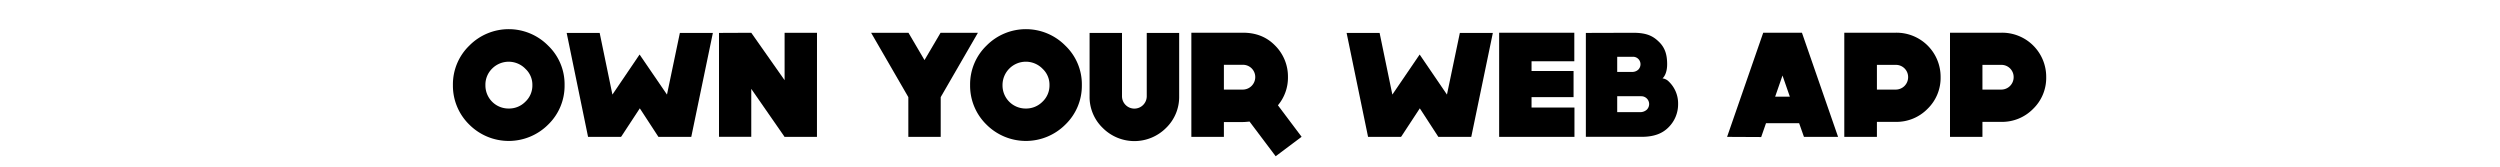
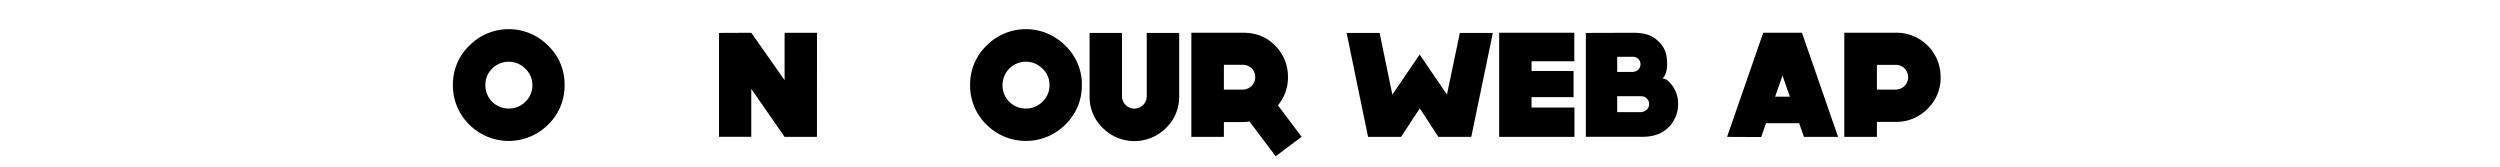
<svg xmlns="http://www.w3.org/2000/svg" id="Layer_1" data-name="Layer 1" viewBox="0 0 1200 80">
  <title>title own app</title>
-   <rect width="1200" height="80" style="fill:#fff" />
  <path d="M263.12,59.8a26.76,26.76,0,0,1-37.87,0,26.09,26.09,0,0,1-7.85-18.94,25.87,25.87,0,0,1,7.85-18.94,26.59,26.59,0,0,1,37.87,0A25.66,25.66,0,0,1,271,40.86,25.89,25.89,0,0,1,263.12,59.8Zm-11-26.86a11.21,11.21,0,0,0-15.91,0A10.82,10.82,0,0,0,233,40.86a11.07,11.07,0,0,0,11.23,11.23,10.92,10.92,0,0,0,7.92-3.24,10.64,10.64,0,0,0,3.39-8A10.4,10.4,0,0,0,252.1,32.94Z" />
-   <path d="M282.27,65.7,272,15.8h15.84l6.12,29.6L307,26.17,320.15,45.4l6.19-29.6h15.84L331.81,65.7H316l.07-.14-.07.07L307.11,52l-8.93,13.61-.07-.07v.14Z" />
  <path d="M392.14,65.7H376.81l-.15.08L360.61,42.66v23H345.12V15.8l15.49-.07,16,22.76V15.73h15.55Z" />
-   <path d="M469.4,15.73,451.54,46.62V65.7H436V46.62L418.13,15.73h17.93l7.7,13.11,7.71-13.11Z" />
  <path d="M511.37,59.8a26.76,26.76,0,0,1-37.87,0,26.09,26.09,0,0,1-7.85-18.94,25.87,25.87,0,0,1,7.85-18.94,26.59,26.59,0,0,1,37.87,0,25.66,25.66,0,0,1,7.92,18.94A25.89,25.89,0,0,1,511.37,59.8Zm-11-26.86a11.2,11.2,0,0,0-19.16,7.92,11.07,11.07,0,0,0,11.24,11.23,11,11,0,0,0,7.92-3.24,10.67,10.67,0,0,0,3.38-8A10.43,10.43,0,0,0,500.36,32.94Z" />
  <path d="M566,15.8V46.19a20.66,20.66,0,0,1-6.26,15.19,21.46,21.46,0,0,1-30.46,0A20.63,20.63,0,0,1,523,46.19V15.8h15.56V46.19a5.94,5.94,0,0,0,11.88,0V15.8Z" />
  <path d="M612.32,75,599.79,58.36c-1,.07-2.09.22-3.17.22h-9.15V65.7H571.85v-50h24.77c5.9,0,11.09,1.8,15.26,6A21,21,0,0,1,618.22,37a20.63,20.63,0,0,1-4.82,13.54l11.37,15.12Zm-15.7-32a6,6,0,0,0,5.9-6,5.88,5.88,0,0,0-5.9-5.9h-9.15V43Z" />
  <path d="M656.67,65.7l-10.3-49.9h15.84l6.12,29.6,13.1-19.23L694.54,45.4l6.19-29.6h15.84L706.21,65.7H690.36l.08-.14-.08.07L681.51,52l-8.93,13.61-.07-.07v.14Z" />
  <path d="M735.14,29.41v4.68h20.17V46.62H735.14v5h20.6V65.7H719.59v-50h36.08V29.41Z" />
  <path d="M805.49,49.93A15.51,15.51,0,0,1,801,61c-2.8,2.88-6.69,4.68-13.1,4.68H761.21V15.8l22.68-.07c6.62,0,9.65,1.59,12.6,4.54s3.74,6.48,3.74,10.58c0,3.46-1.08,5.76-2.23,6.77a5,5,0,0,1,3,1.51A14.51,14.51,0,0,1,805.49,49.93ZM776.26,27.25v7.27h7a4.27,4.27,0,0,0,3.1-1.08,3.67,3.67,0,0,0,1.08-2.59,3.57,3.57,0,0,0-3.6-3.6Zm15.33,22.68a3.77,3.77,0,0,0-3.74-3.74H776.26v7.63h10.65a4.76,4.76,0,0,0,3.53-1.15A3.81,3.81,0,0,0,791.59,49.93Z" />
  <path d="M863.59,59.15H847.68l-2.31,6.63L829,65.7l17.35-50h18.58l17.35,50H865.9Zm-4.46-12.74L855.6,36.25l-3.53,10.16Z" />
  <path d="M925.22,52.24A20.89,20.89,0,0,1,910,58.5h-9.08v7.2H885.26v-50H910A21.16,21.16,0,0,1,931.49,37,20.66,20.66,0,0,1,925.22,52.24ZM910,31.14h-9.08V43H910a5.94,5.94,0,0,0,5.9-6A5.84,5.84,0,0,0,910,31.14Z" />
-   <path d="M975.91,52.24a20.89,20.89,0,0,1-15.26,6.26h-9.08v7.2H936v-50h24.7A21.16,21.16,0,0,1,982.18,37,20.66,20.66,0,0,1,975.91,52.24Zm-15.26-21.1h-9.08V43h9.08a5.94,5.94,0,0,0,5.9-6A5.84,5.84,0,0,0,960.65,31.14Z" />
</svg>